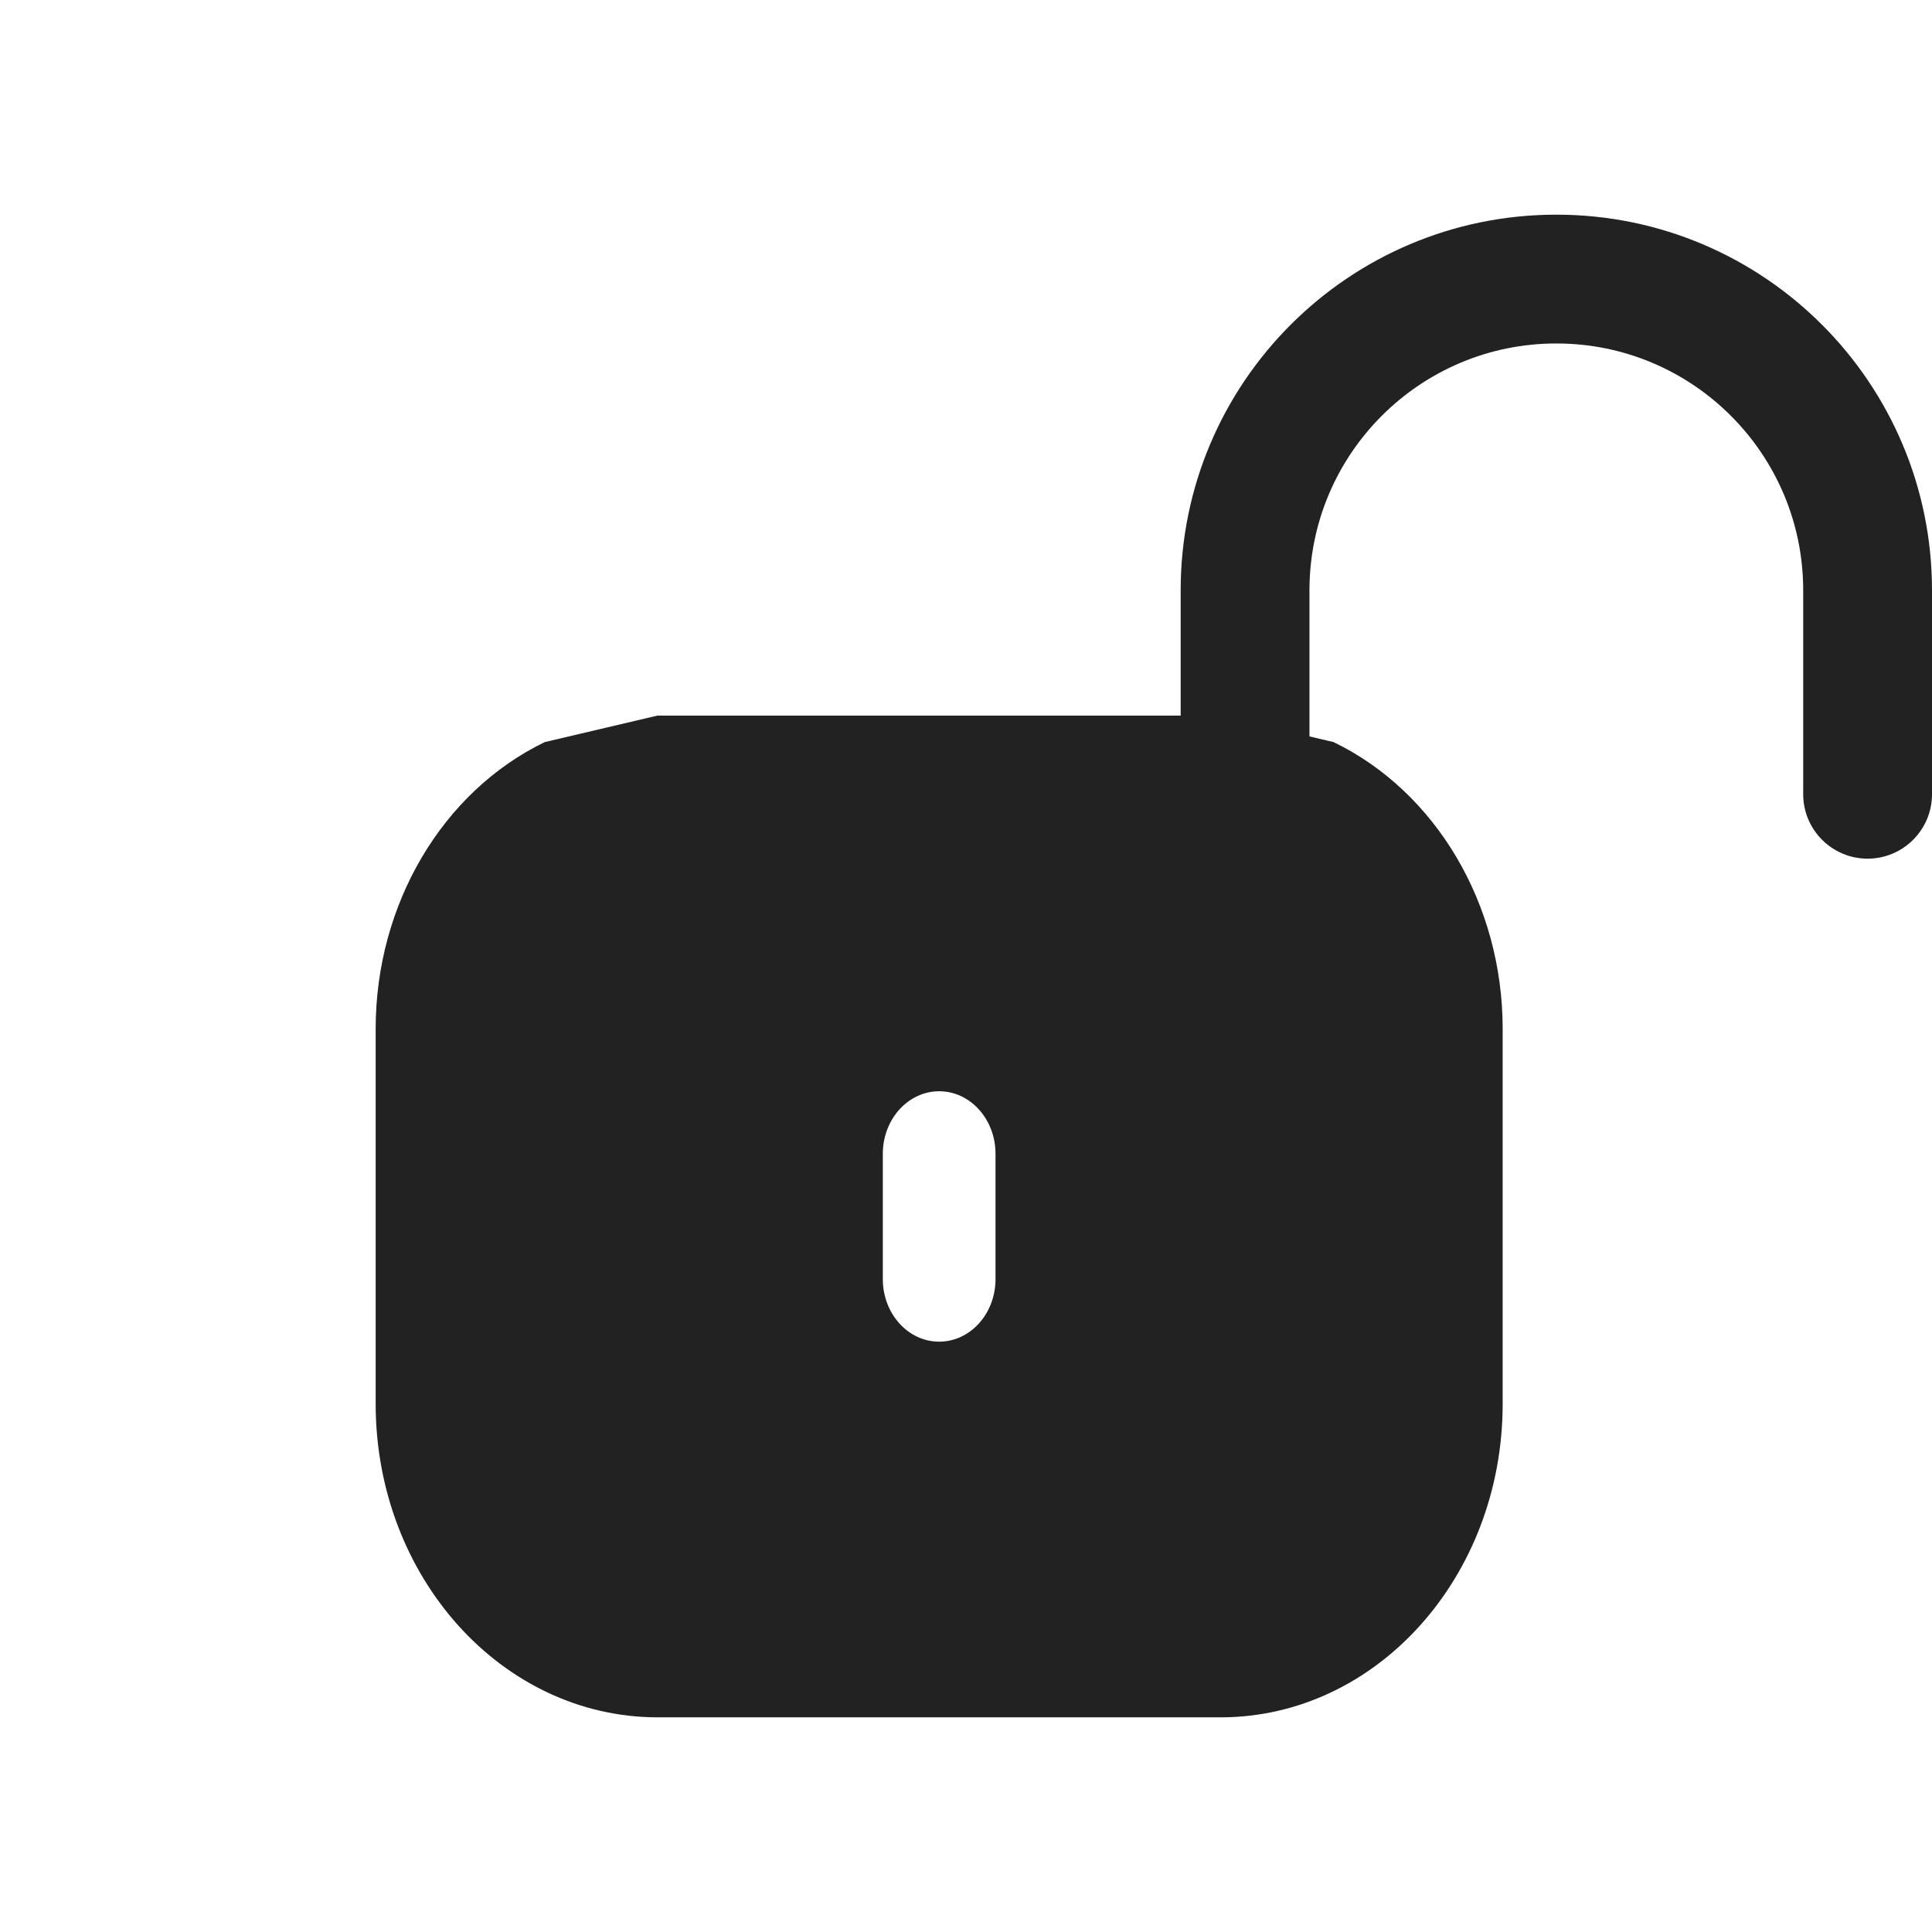
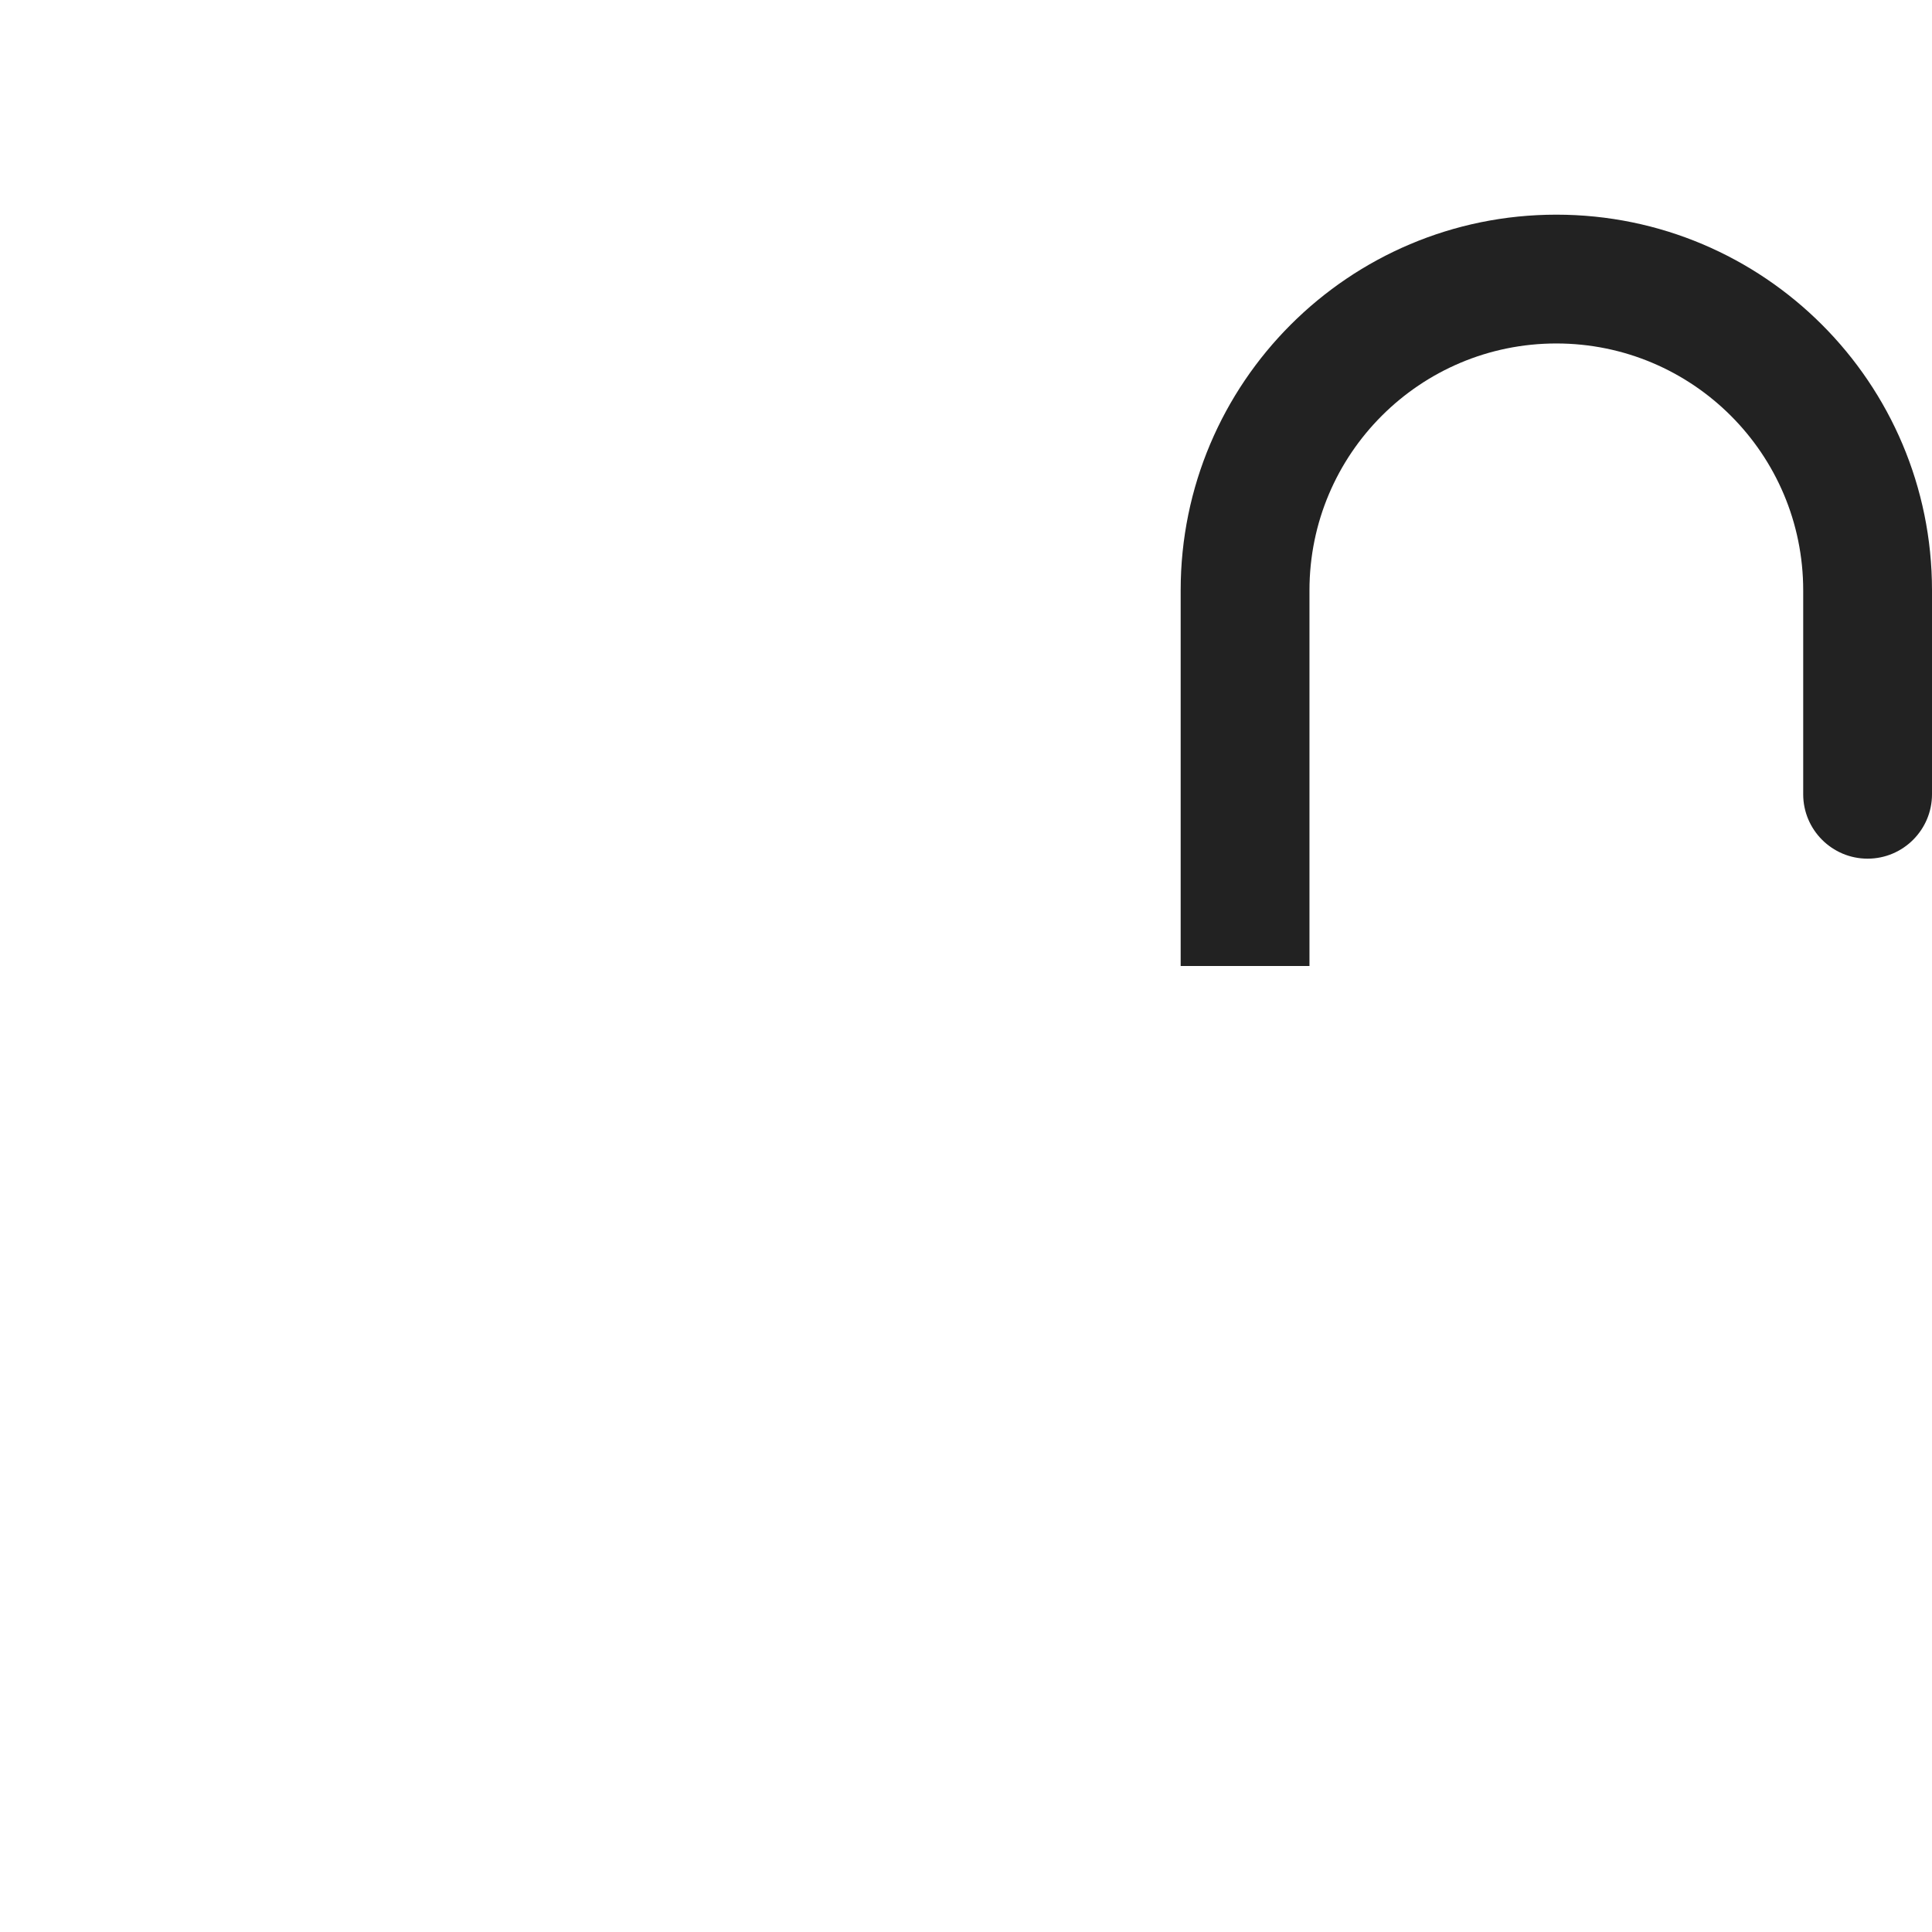
<svg xmlns="http://www.w3.org/2000/svg" width="18" height="18" viewBox="0 0 18 18" fill="none">
-   <path fill-rule="evenodd" clip-rule="evenodd" d="M12.425 6.914C12.425 6.914 11.785 6.763 11.375 6.667C9.325 6.667 6.125 6.667 6.125 6.667L5.075 6.914C4.12 7.377 3.501 8.425 3.5 9.583V13.083C3.502 14.693 4.676 15.998 6.125 16H11.375C12.824 15.998 13.998 14.693 14 13.083V9.583C13.999 8.425 13.38 7.377 12.425 6.914ZM8.75 12.5C9.04 12.5 9.275 12.239 9.275 11.917V10.75C9.275 10.428 9.04 10.167 8.75 10.167C8.46 10.167 8.225 10.428 8.225 10.75V11.917C8.225 12.239 8.46 12.5 8.75 12.5Z" fill="#222222" />
  <path d="M16.8 5.5V7.4C16.8 7.731 17.069 8 17.4 8C17.731 8 18 7.731 18 7.4V5.5C18 3.567 16.433 2 14.5 2C12.567 2 11 3.567 11 5.5V9H12.2V5.5C12.2 4.23 13.23 3.2 14.5 3.2C15.77 3.2 16.8 4.23 16.8 5.5Z" fill="#222222" />
</svg>